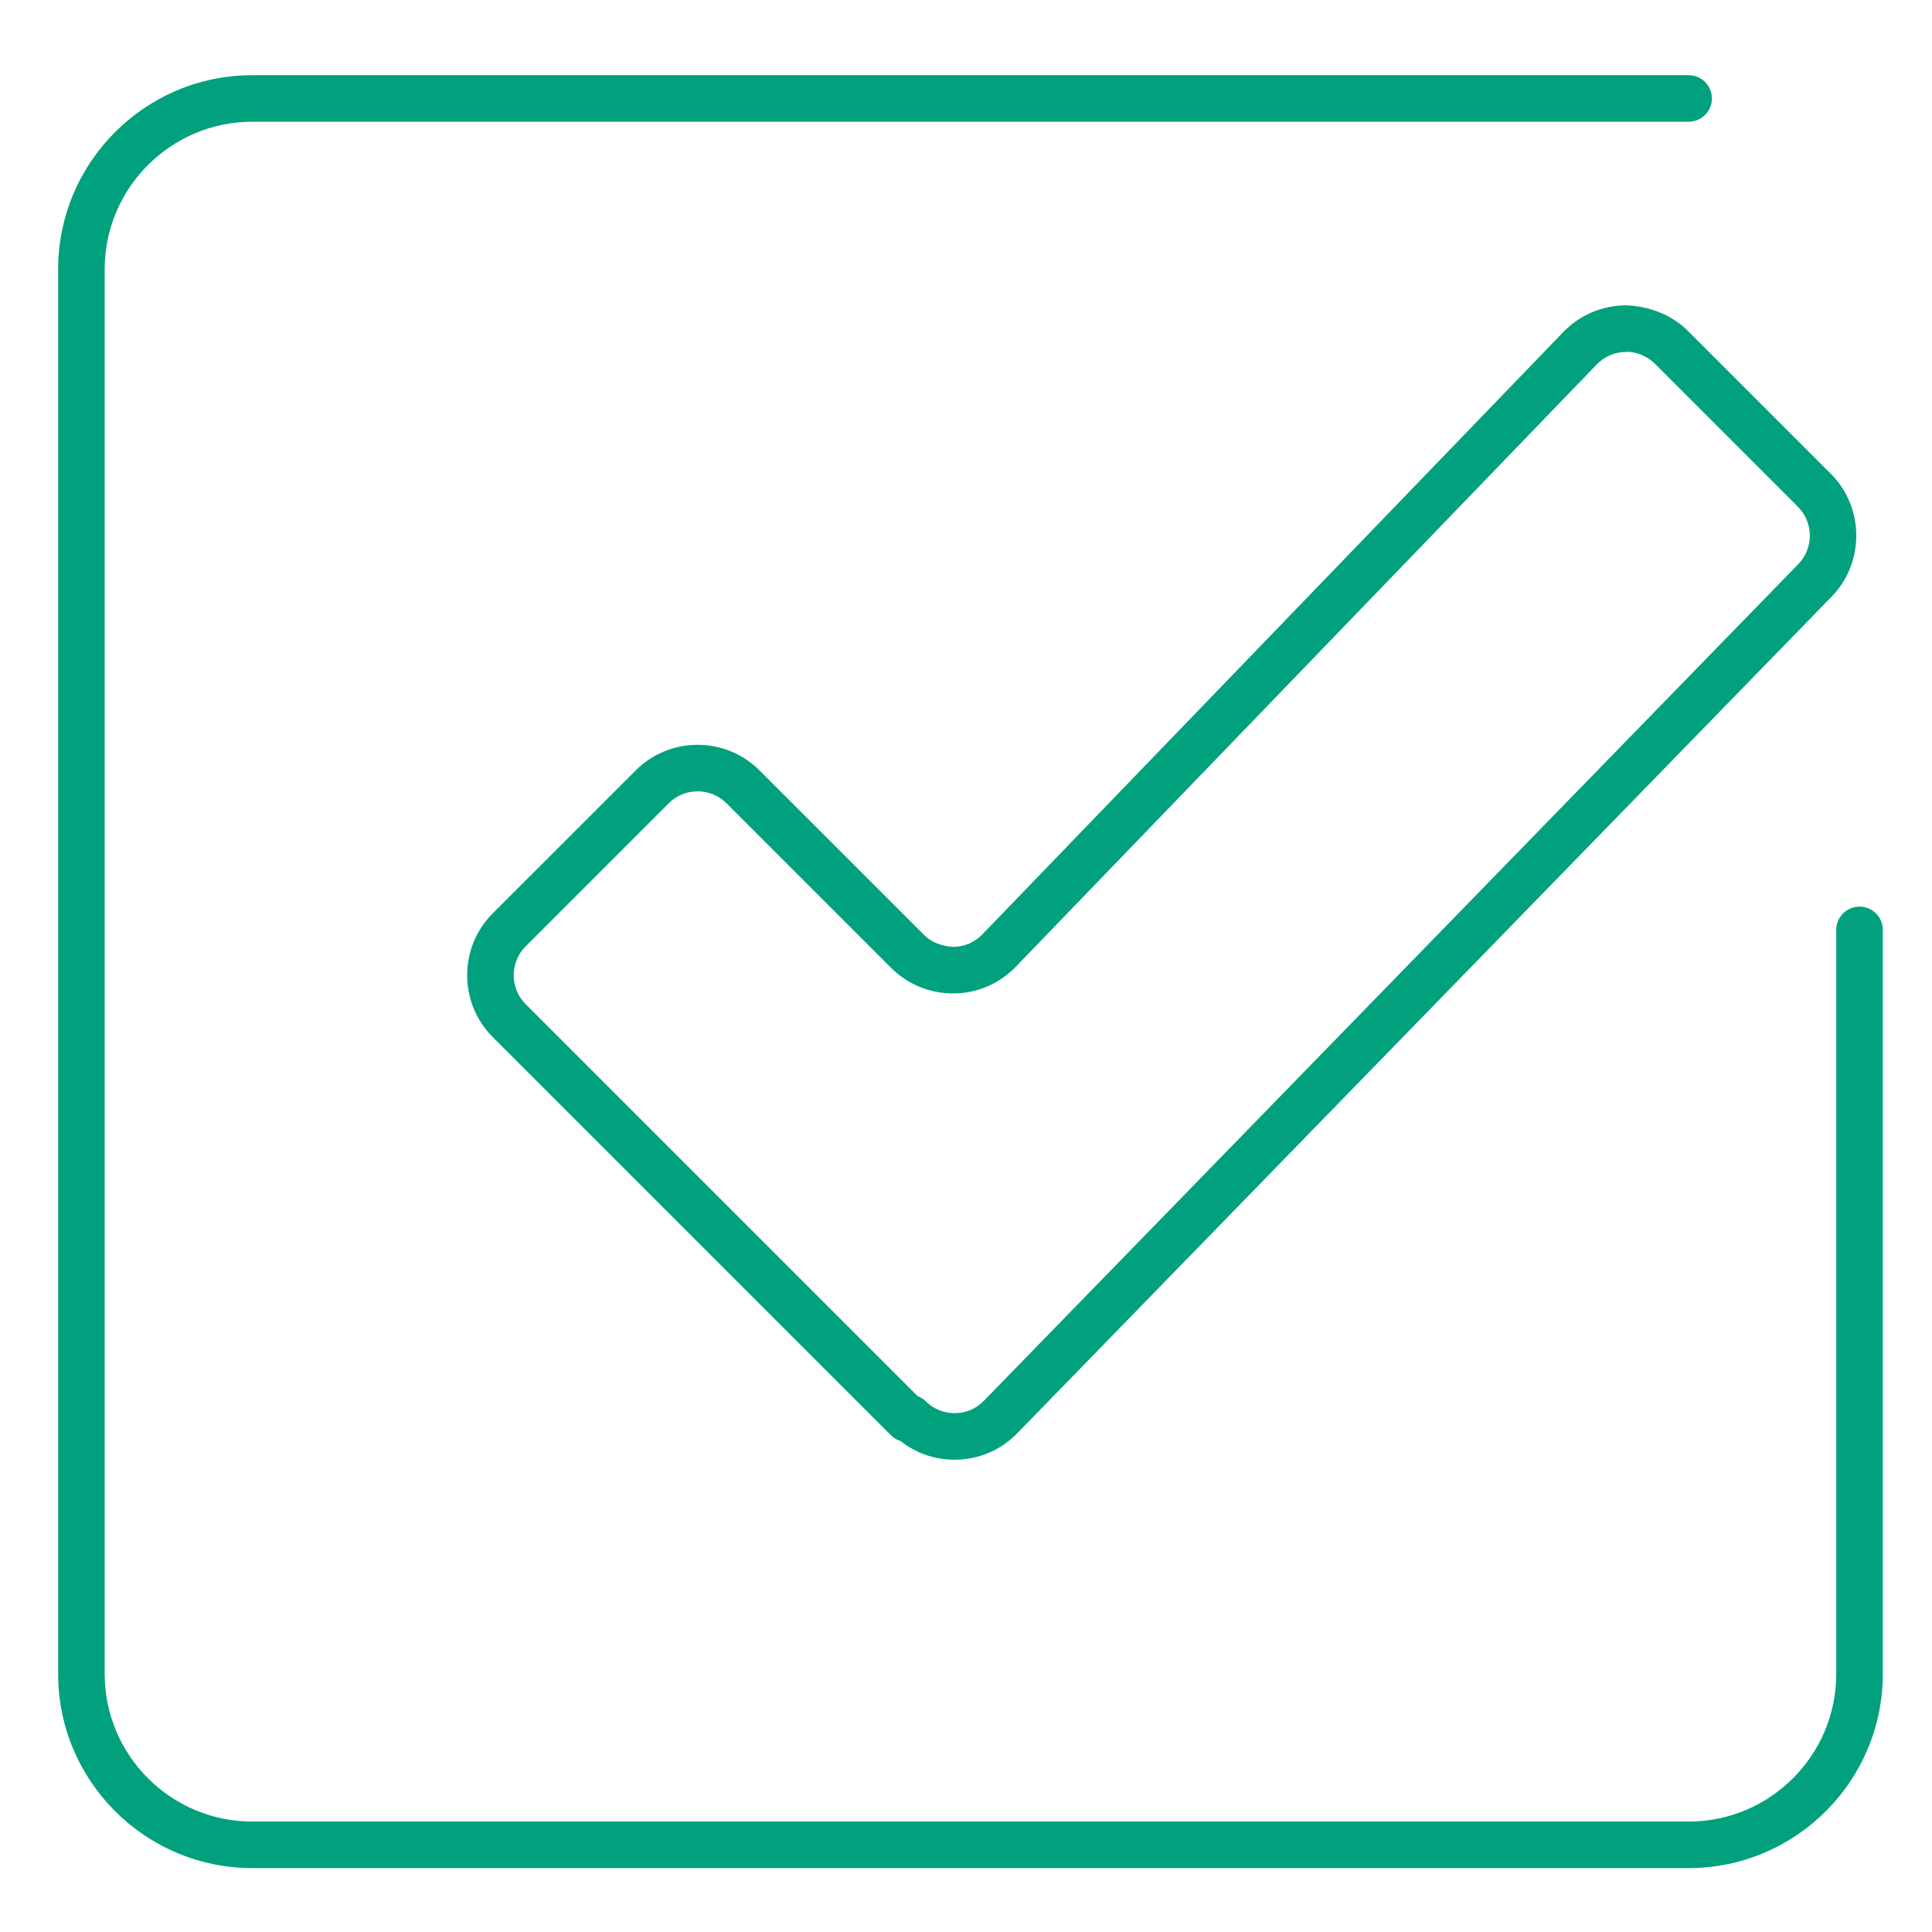
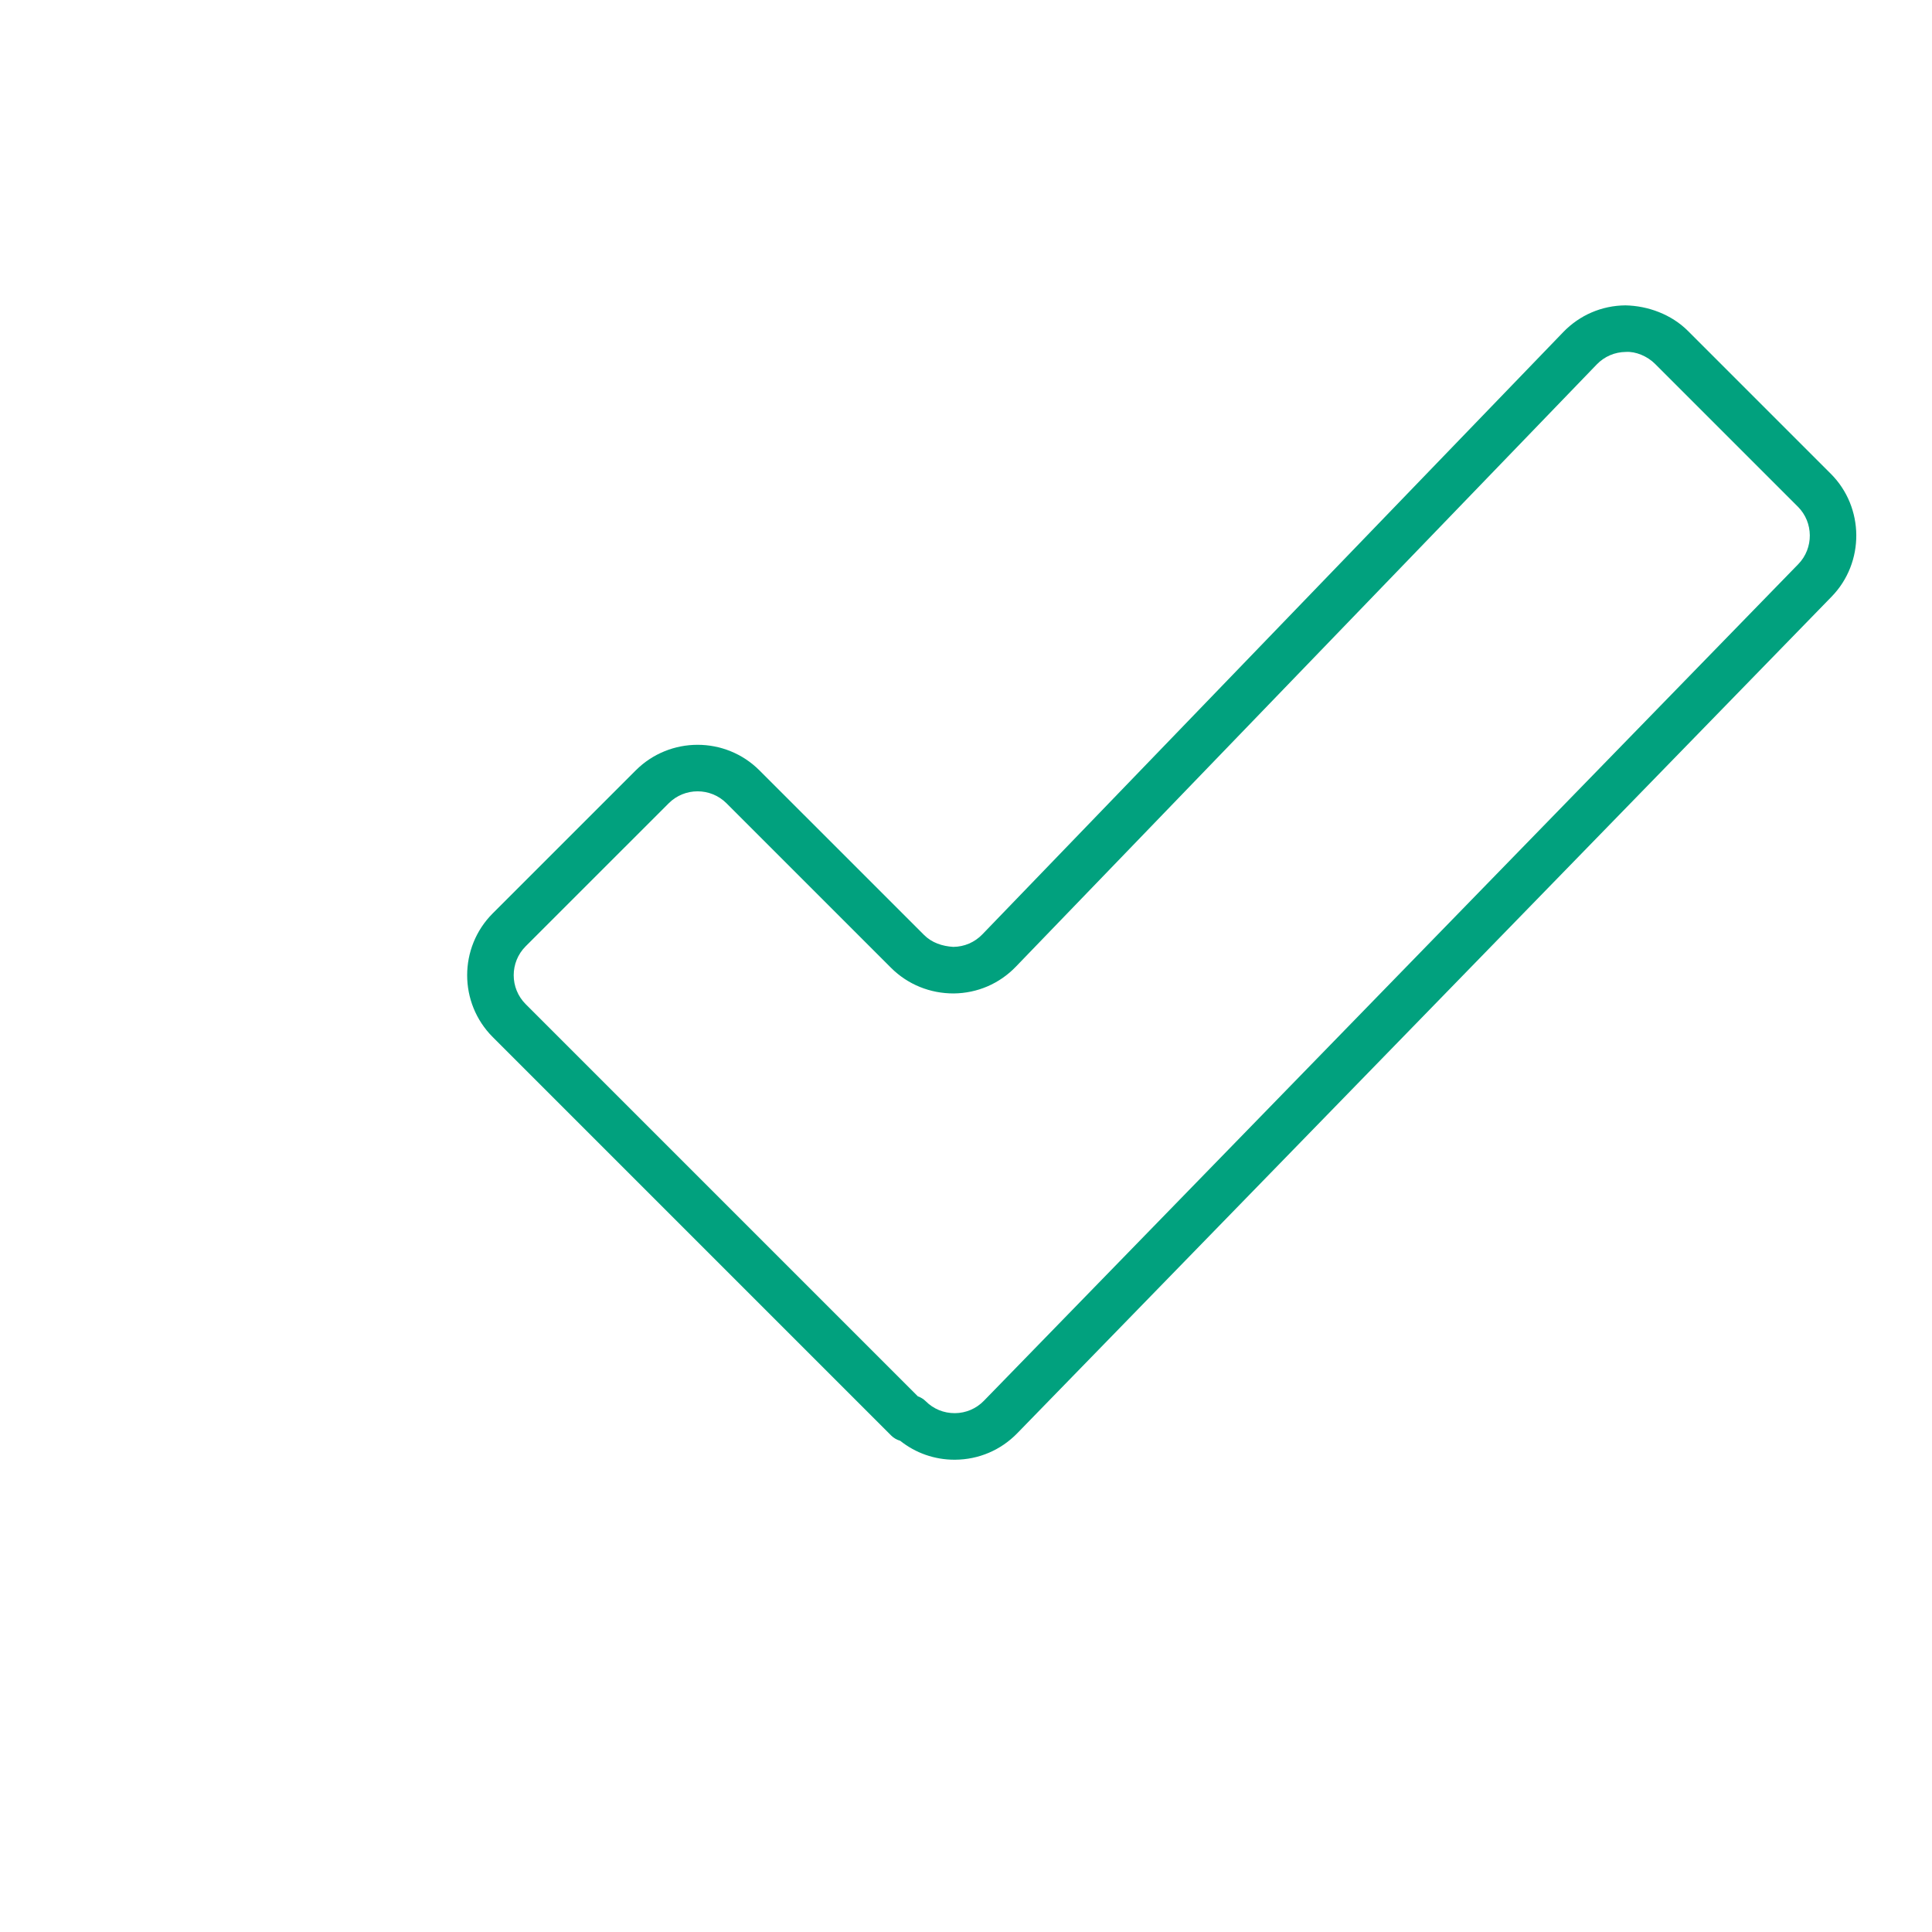
<svg xmlns="http://www.w3.org/2000/svg" id="a" data-name="Layer 1" width="6in" height="6in" viewBox="0 0 432 432">
  <path d="m213.443,326.398c-4.47,0-8.708-1.49-12.155-4.235-.743-.216-1.433-.597-2.002-1.163l-89.107-89.107c-7.628-7.628-7.628-20.034-.003-27.663l31.98-31.974c7.619-7.619,20.031-7.625,27.656,0l36.79,36.787c1.747,1.751,4.07,2.532,6.551,2.681,2.475-.022,4.781-1.017,6.5-2.796l129.887-134.666c3.676-3.812,8.613-5.935,13.906-5.982,5.007.098,10.262,1.989,14.001,5.731l31.923,31.923c7.526,7.523,7.612,19.847.187,27.472l-182.099,187.074c-3.679,3.778-8.607,5.878-13.881,5.916h-.137Zm-8.206-14.173c.645.226,1.242.581,1.744,1.08,1.741,1.747,4.038,2.688,6.529,2.681,2.465-.016,4.772-1.001,6.491-2.767l182.099-187.074c3.473-3.565,3.431-9.328-.086-12.845h-.003l-31.926-31.926c-1.751-1.754-4.375-2.828-6.545-2.681-2.478.022-4.788,1.017-6.507,2.799l-129.887,134.662c-3.669,3.809-8.607,5.932-13.896,5.982-5.245.019-10.265-1.986-14.011-5.728l-36.787-36.787c-3.561-3.568-9.366-3.574-12.934,0l-31.98,31.974c-3.565,3.565-3.565,9.369.003,12.934l87.696,87.696Z" fill="#01a17e" stroke-width="0" />
-   <path d="m377.586,417.713H56.414c-23.939,0-43.414-19.475-43.414-43.418V60.228c0-23.942,19.475-43.418,43.414-43.418h321.171c2.875,0,5.204,2.329,5.204,5.204s-2.329,5.204-5.204,5.204H56.414c-18.198,0-33.006,14.808-33.006,33.01v314.067c0,18.201,14.808,33.01,33.006,33.01h321.171c18.198,0,33.006-14.808,33.006-33.01v-166.373c0-2.875,2.329-5.204,5.204-5.204s5.204,2.329,5.204,5.204v166.373c0,23.942-19.475,43.418-43.414,43.418Z" fill="#01a17e" stroke-width="0" />
</svg>